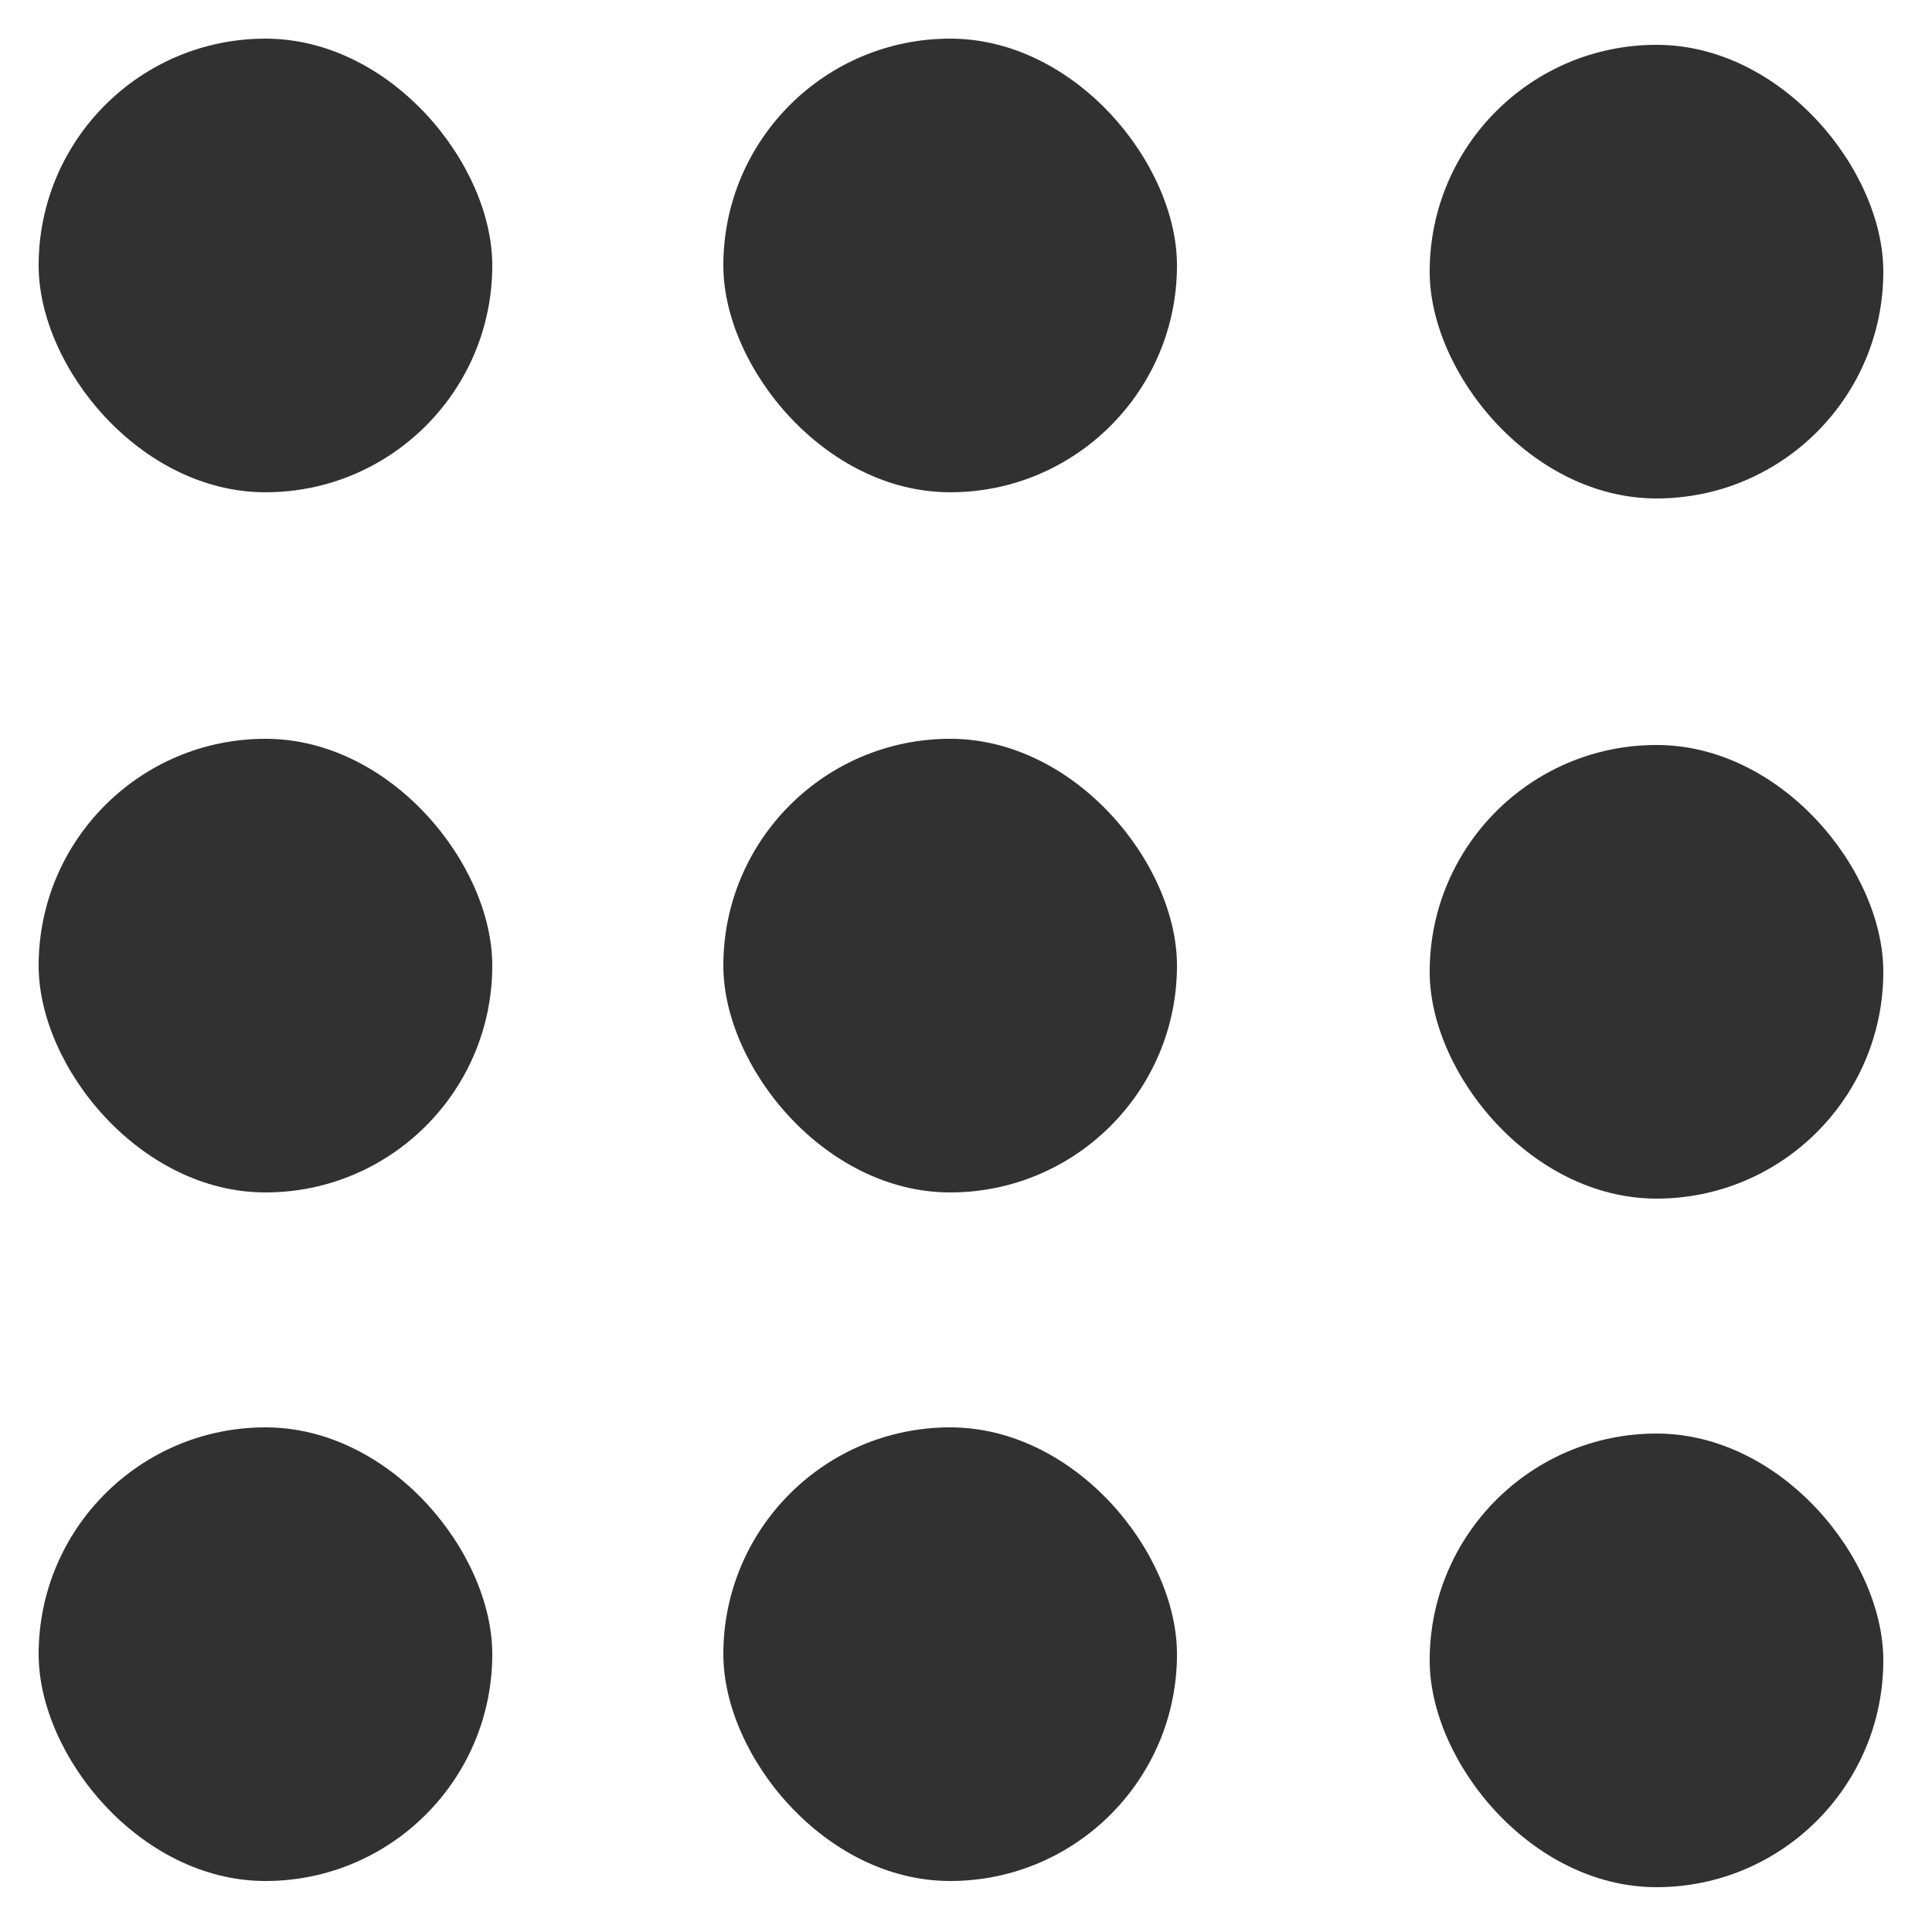
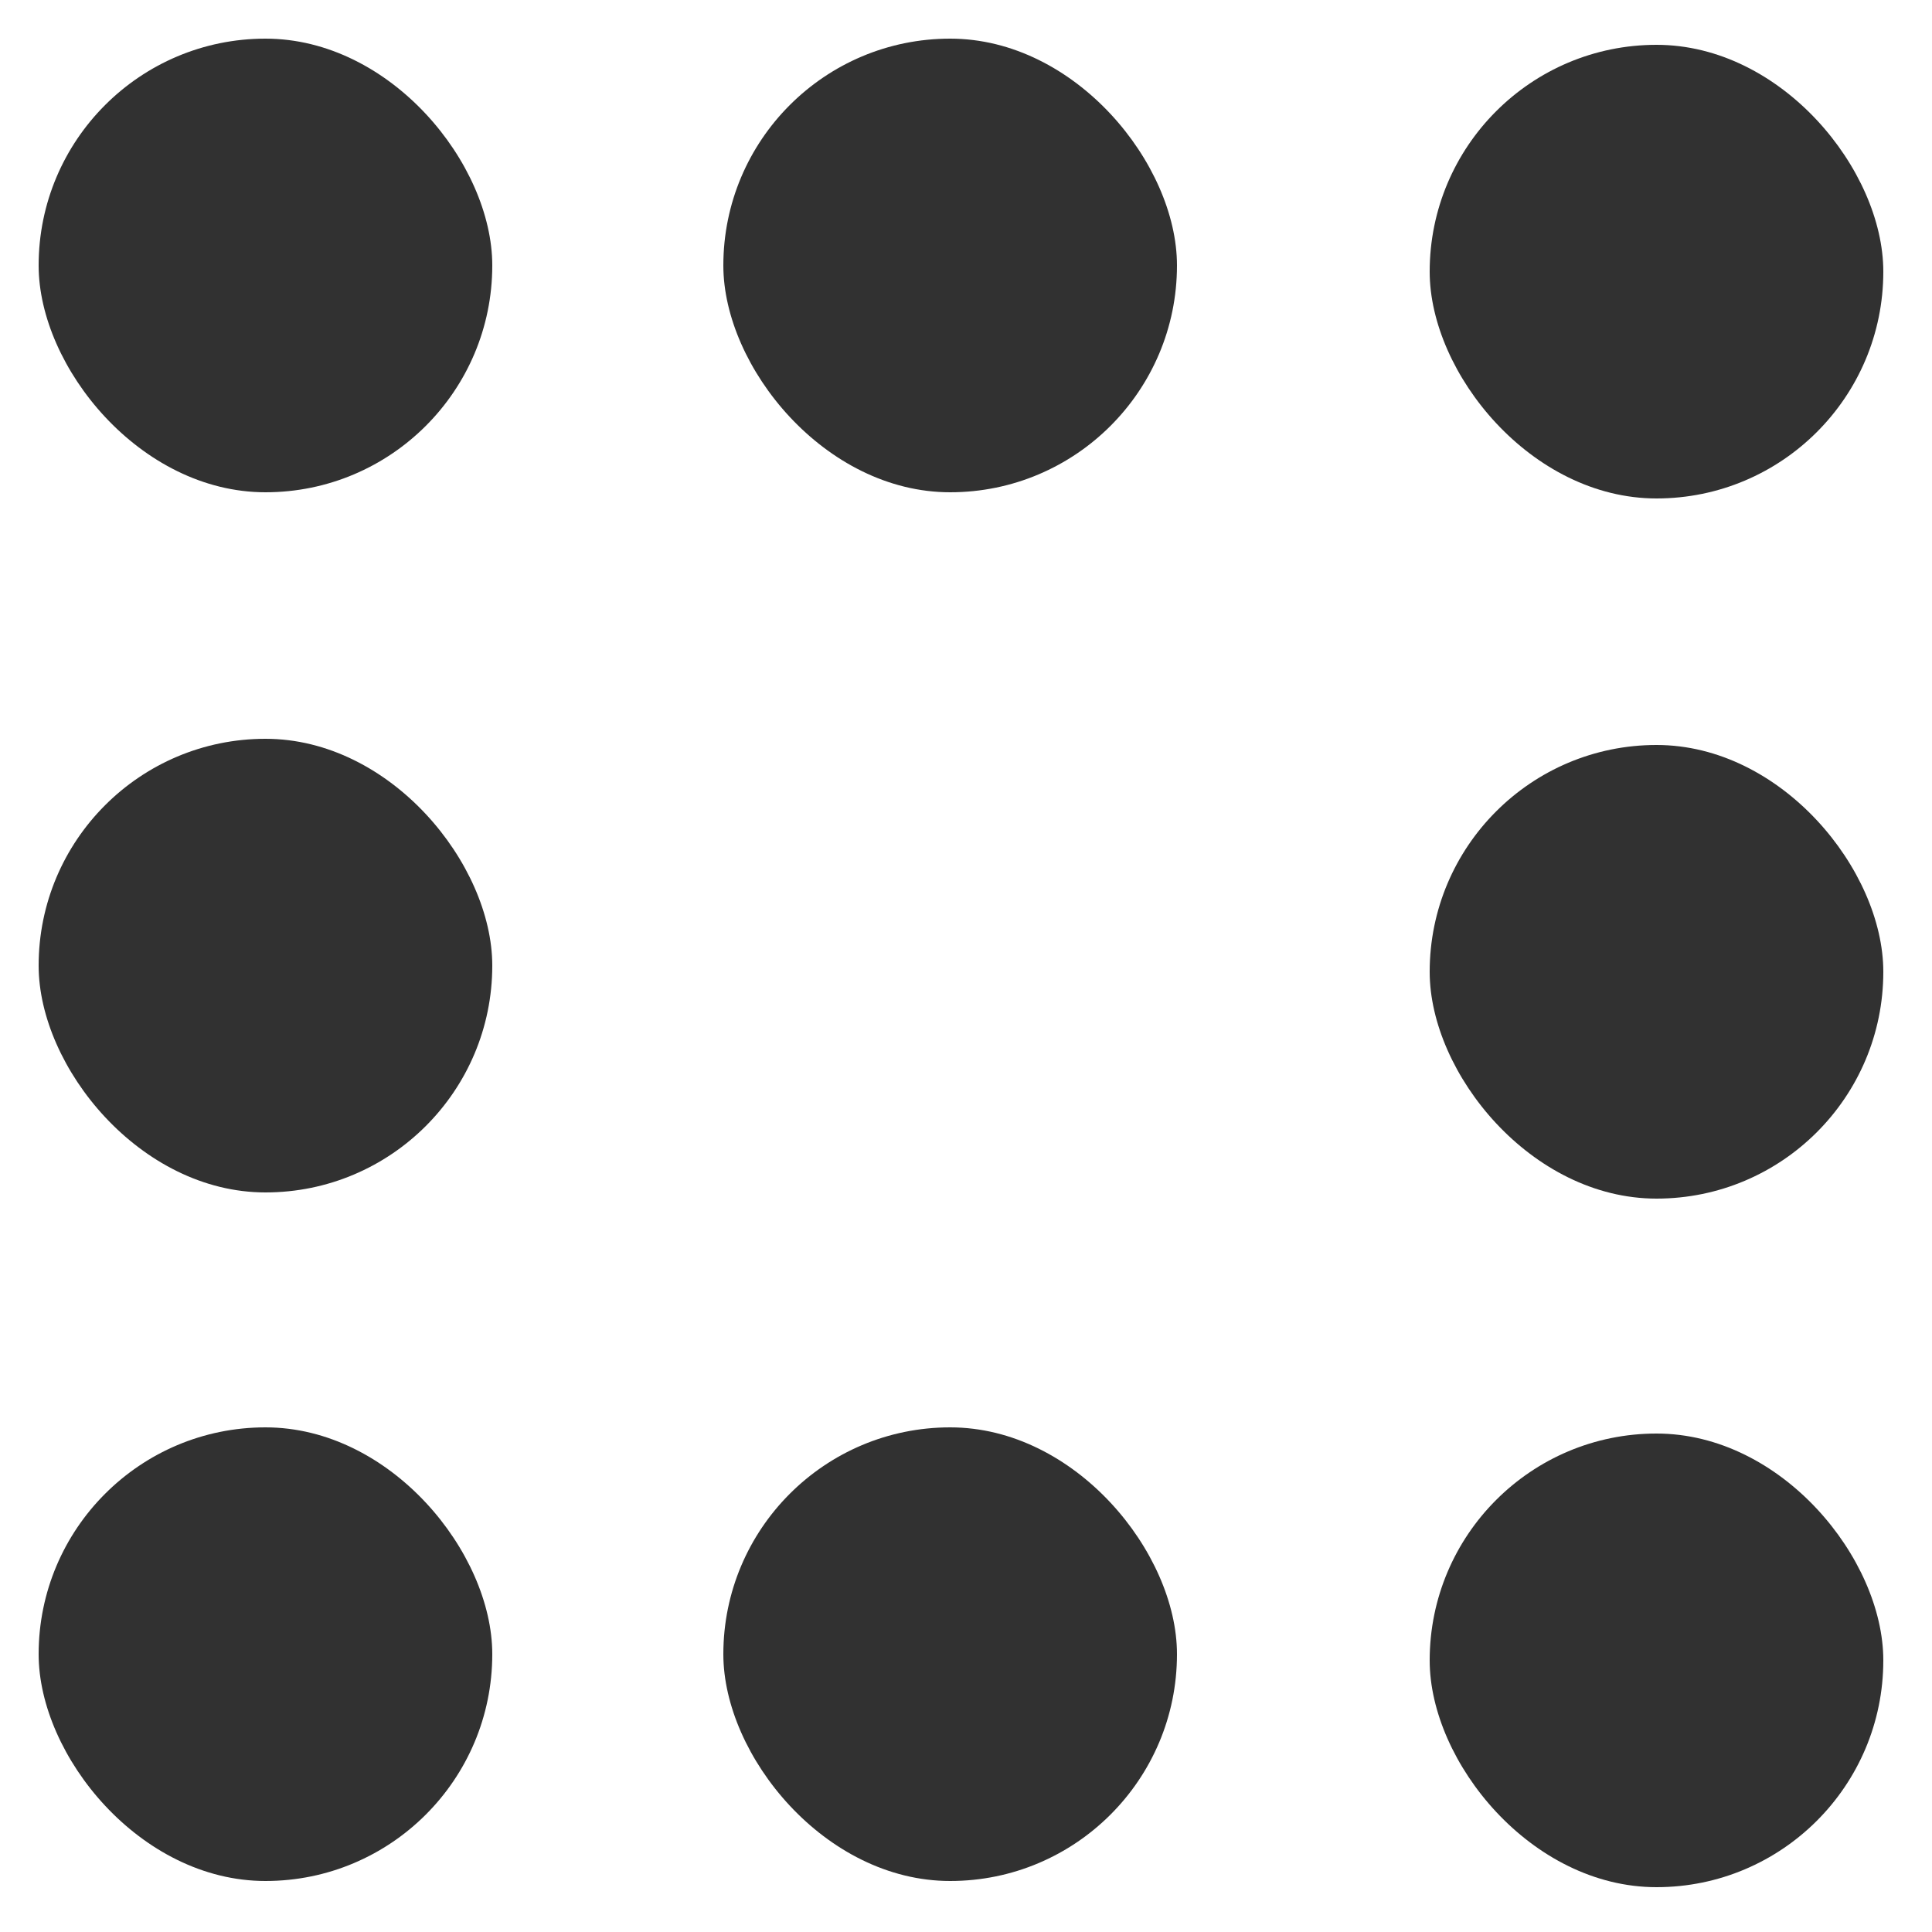
<svg xmlns="http://www.w3.org/2000/svg" id="Layer_1" data-name="Layer 1" viewBox="0 0 25 25">
  <defs>
    <style>.cls-1{fill:#313131;}</style>
  </defs>
  <title>Artboard 1</title>
  <rect class="cls-1" x="0.5" y="0.5" width="5.87" height="5.87" rx="2.94" />
  <rect class="cls-1" x="9.36" y="0.5" width="5.87" height="5.87" rx="2.94" />
  <rect class="cls-1" x="18.5" y="0.58" width="5.87" height="5.87" rx="2.94" />
  <rect class="cls-1" x="0.5" y="9.56" width="5.87" height="5.87" rx="2.94" />
-   <rect class="cls-1" x="9.36" y="9.56" width="5.87" height="5.87" rx="2.94" />
  <rect class="cls-1" x="18.5" y="9.64" width="5.87" height="5.87" rx="2.94" />
  <rect class="cls-1" x="0.5" y="18.47" width="5.87" height="5.87" rx="2.94" />
  <rect class="cls-1" x="9.36" y="18.47" width="5.87" height="5.87" rx="2.94" />
  <rect class="cls-1" x="18.5" y="18.55" width="5.87" height="5.87" rx="2.94" />
</svg>